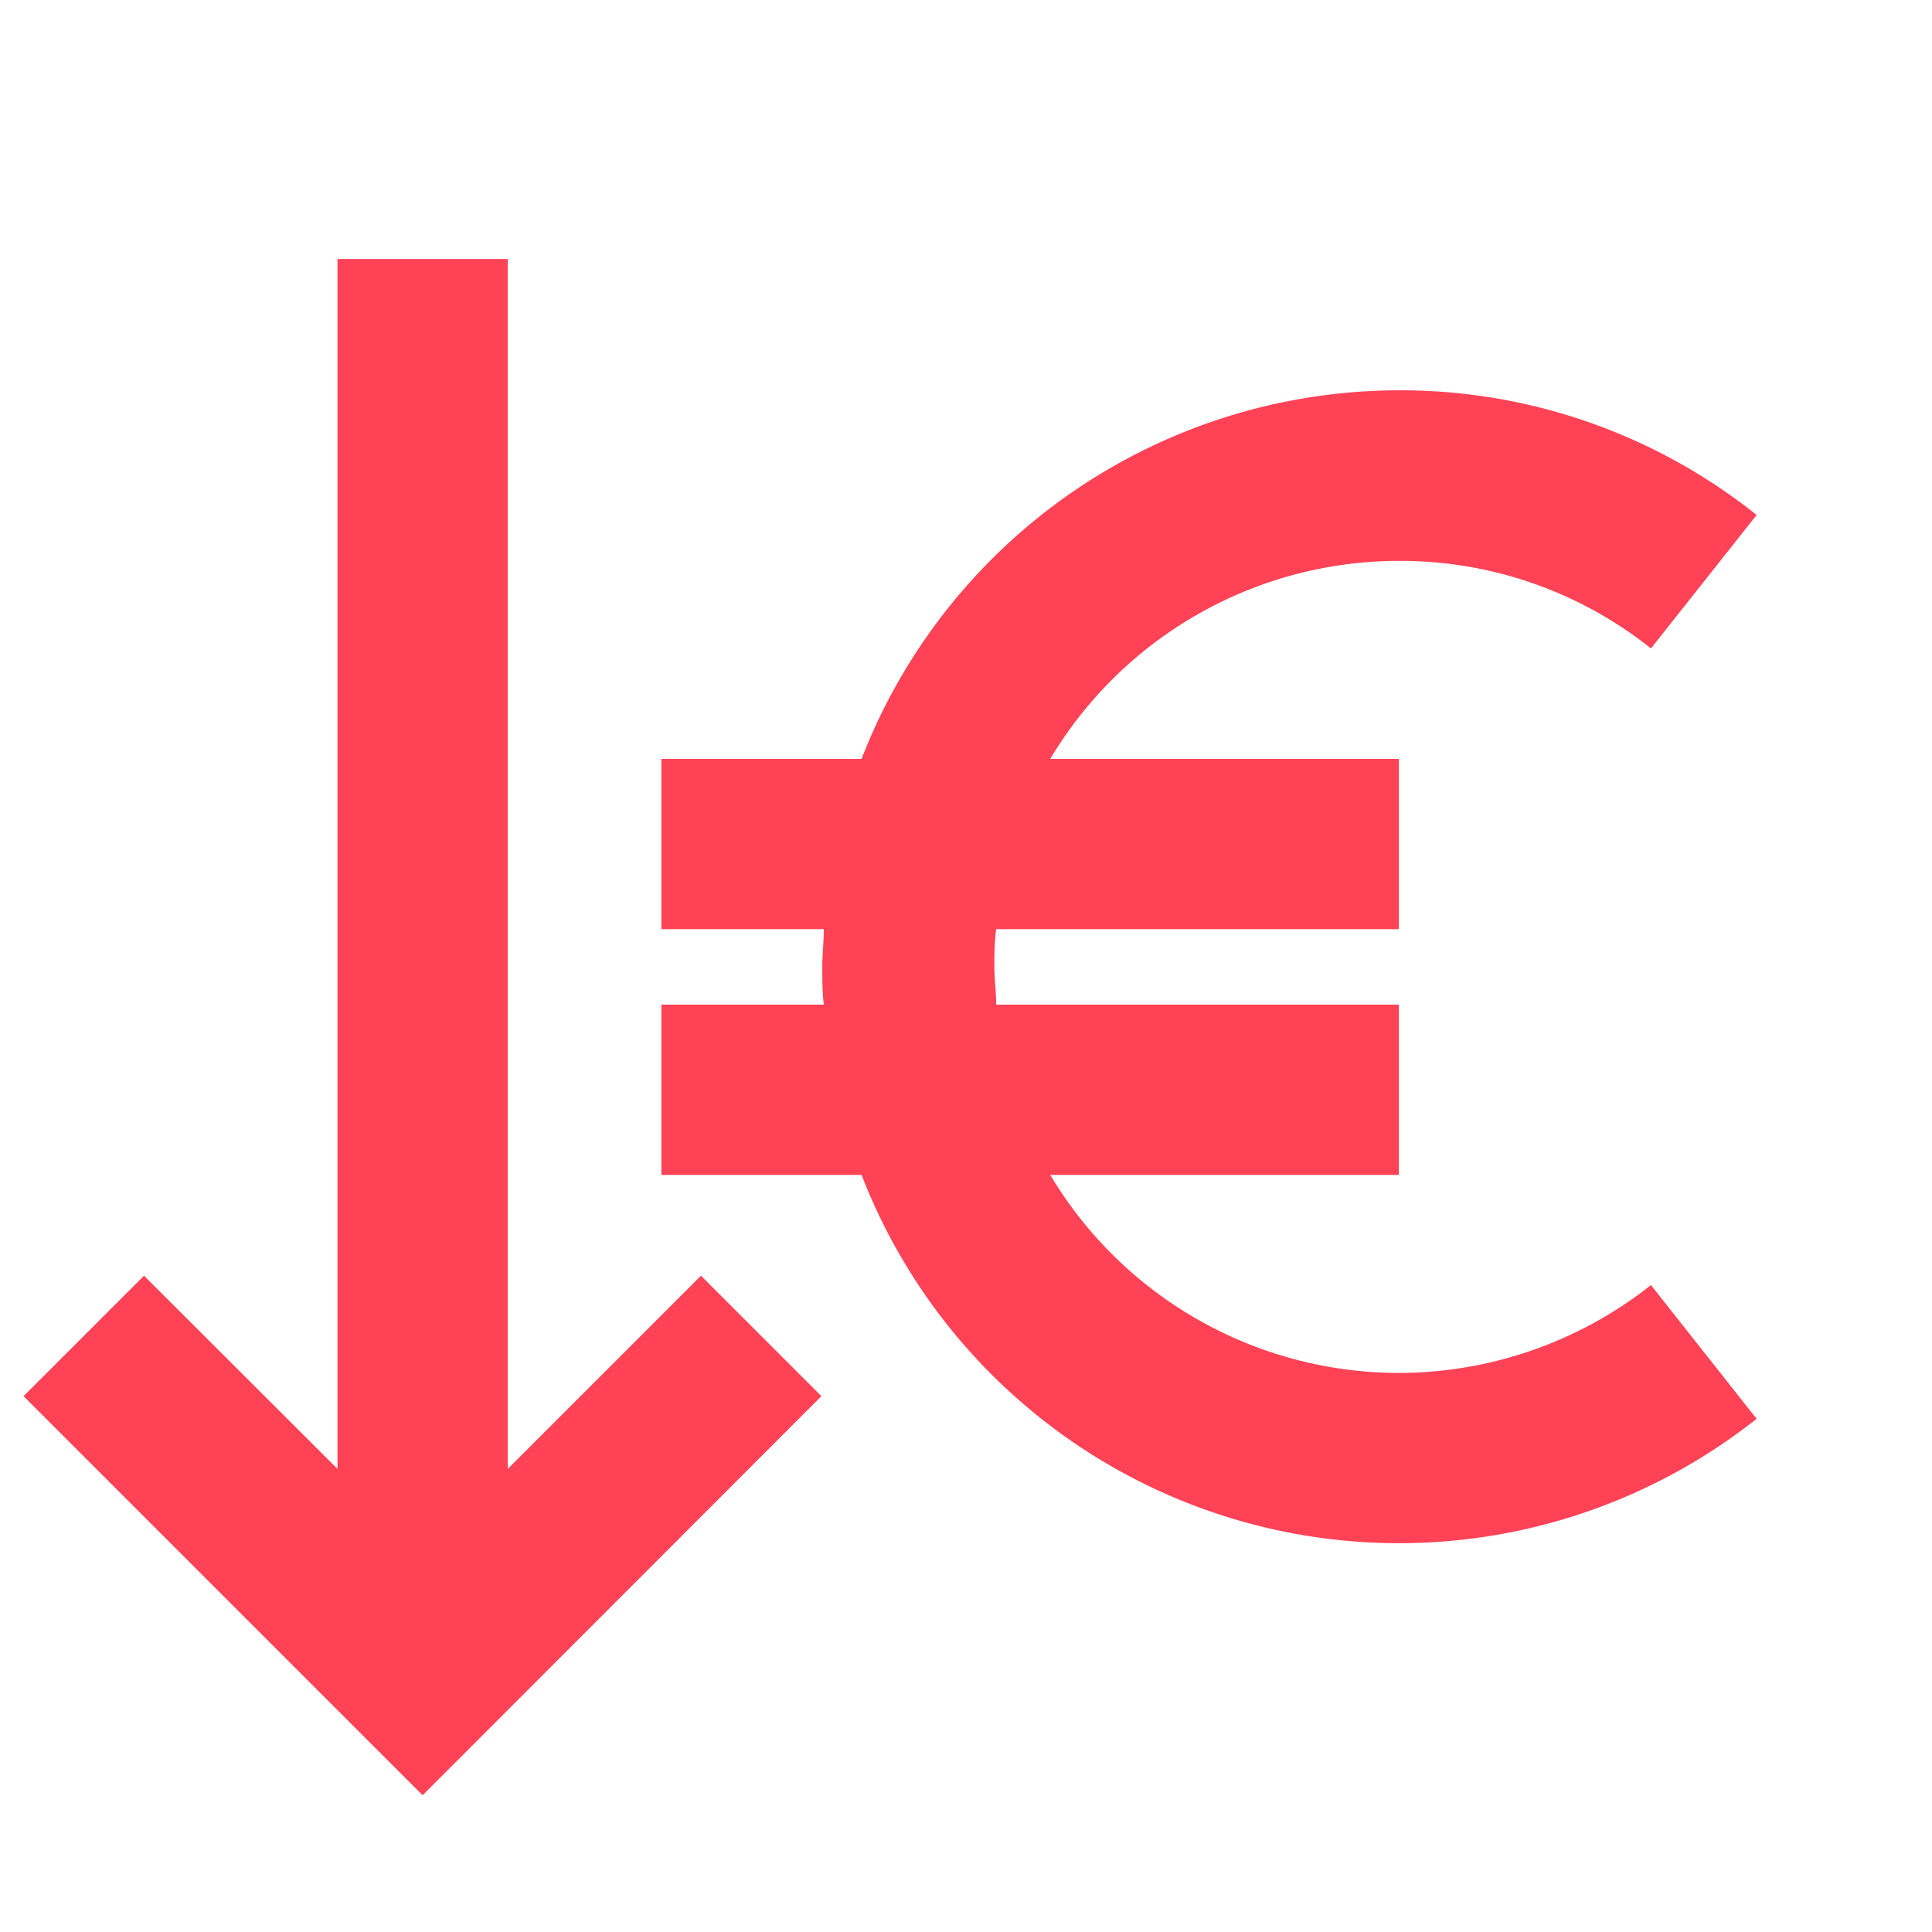
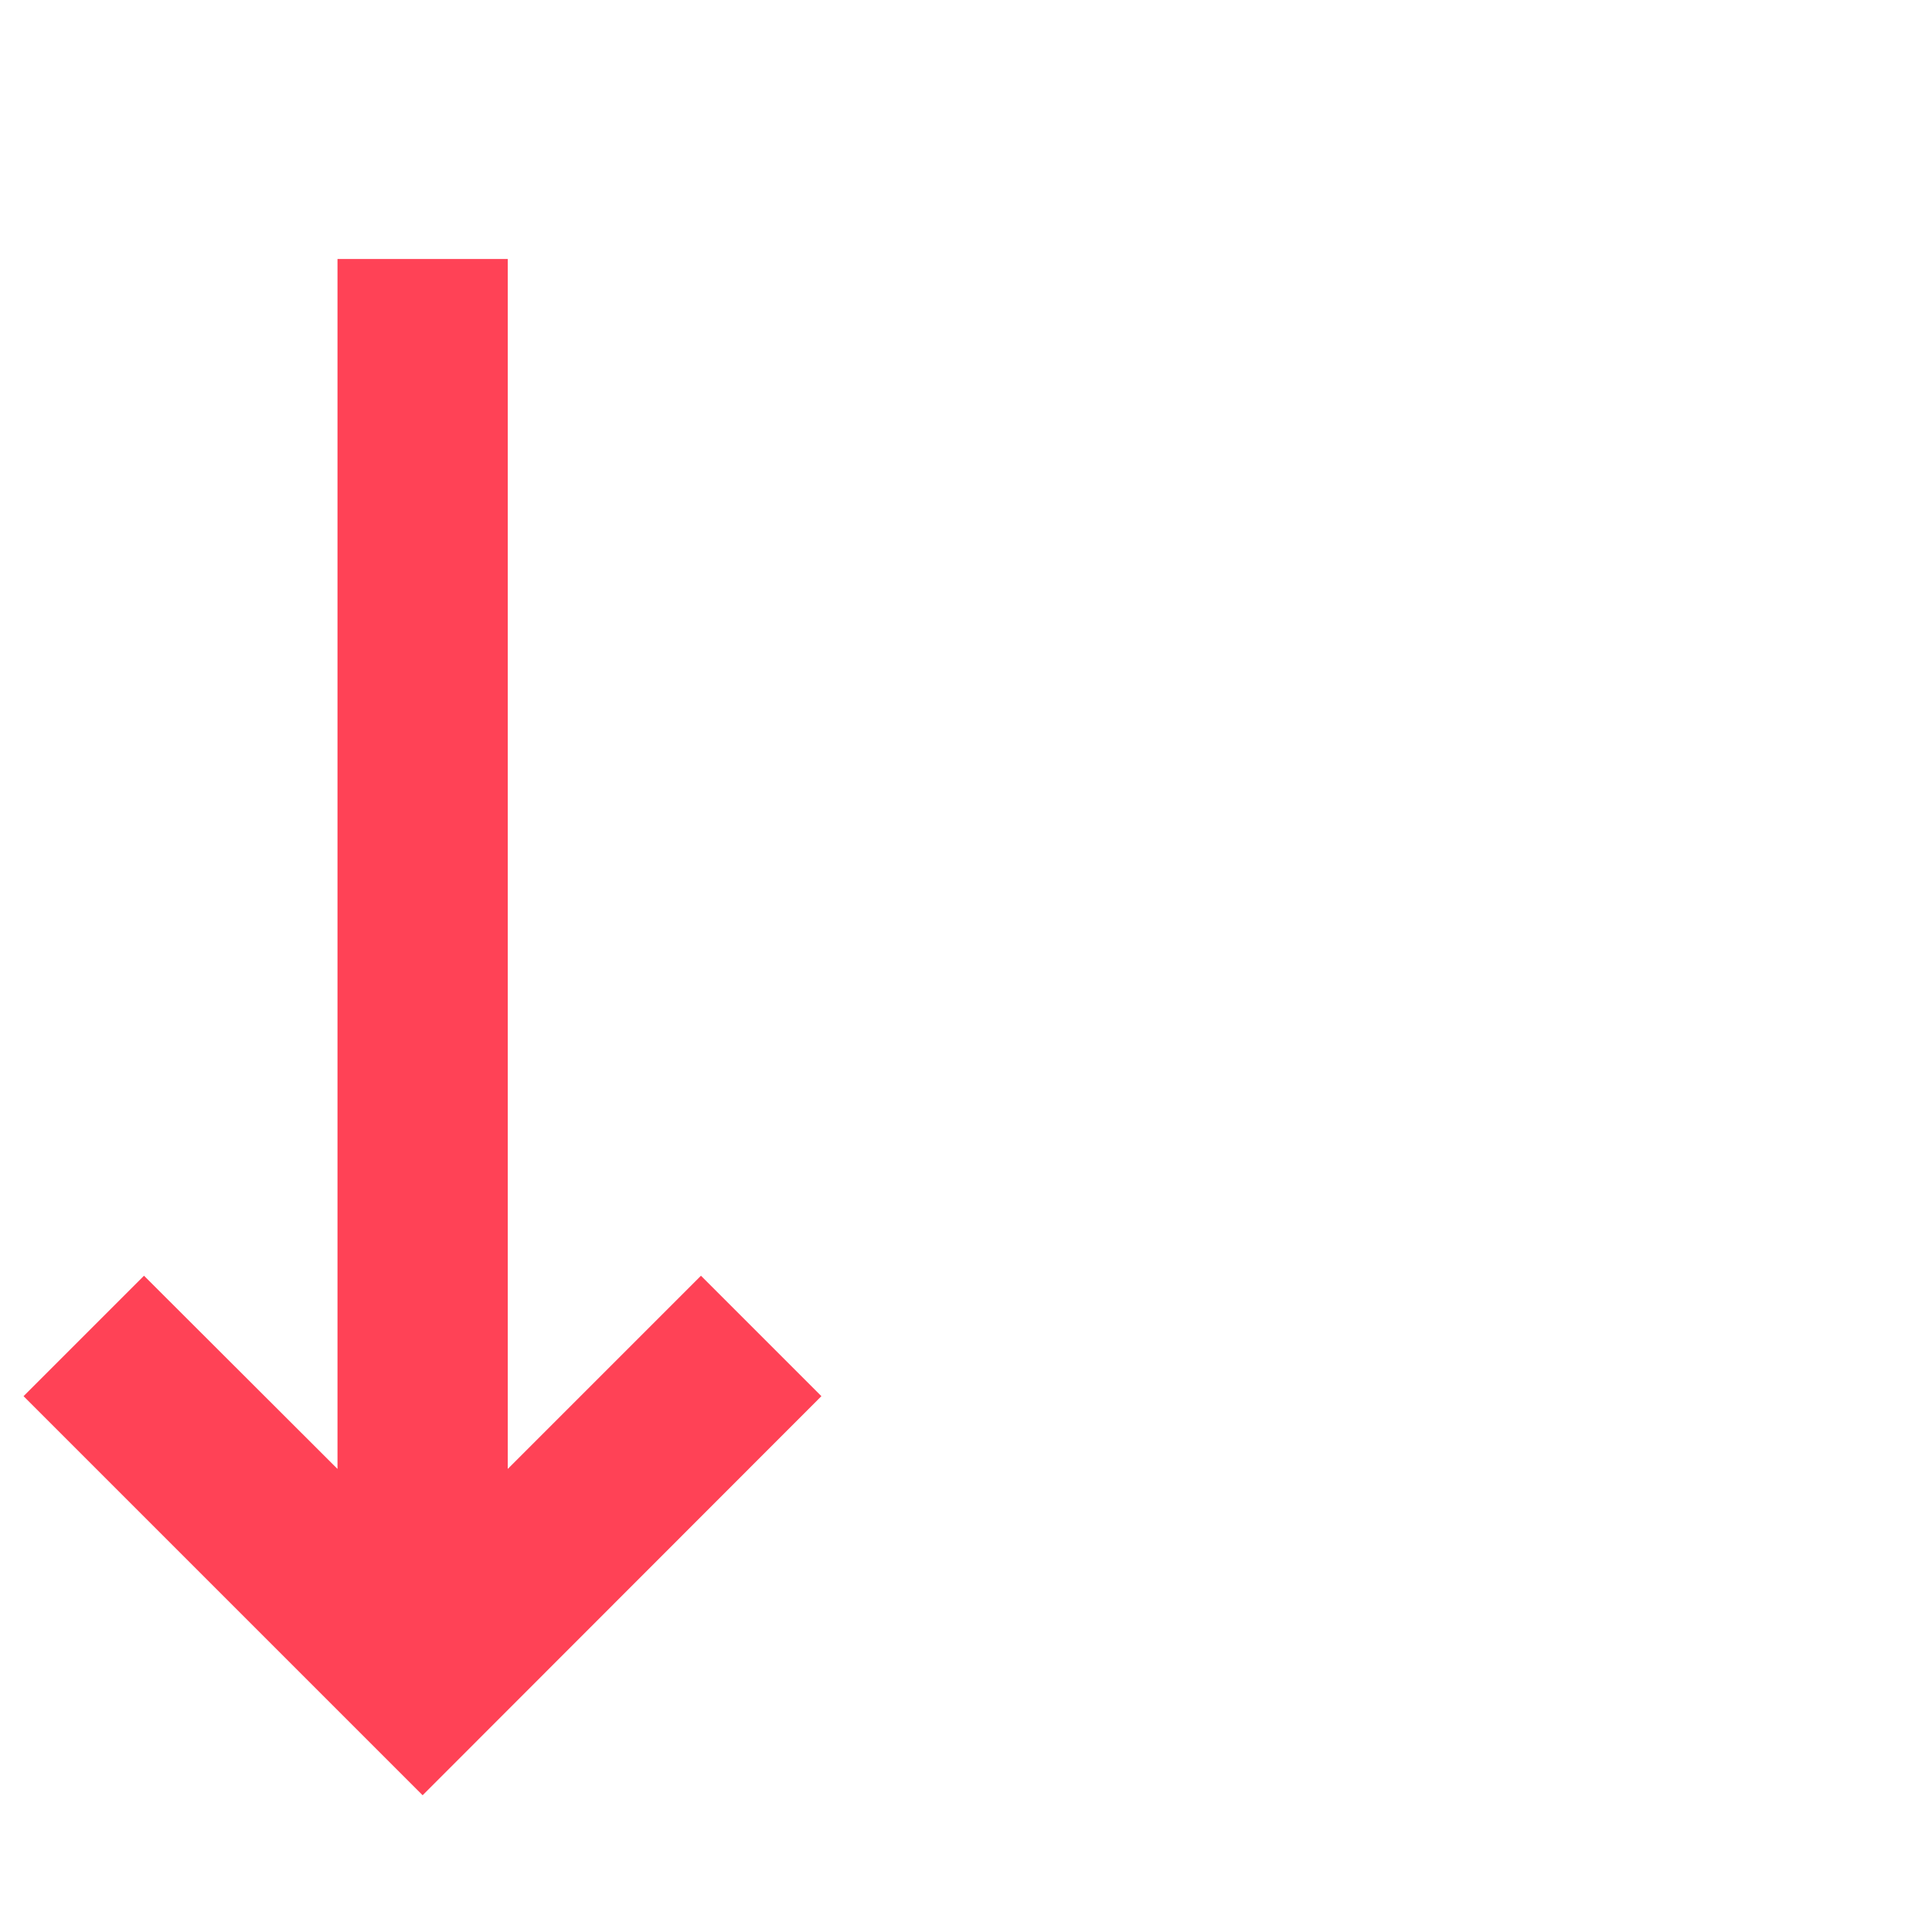
<svg xmlns="http://www.w3.org/2000/svg" viewBox="0 0 64 64">
  <defs>
    <style>.cls-1{fill:none;}.cls-2{fill:#ff4256;}</style>
  </defs>
  <g id="Calque_2" data-name="Calque 2">
    <g id="Vectorisés">
      <g id="besoins-06-reduire">
        <g id="you-tube">
          <g id="fiche_de_poste">
-             <rect class="cls-1" width="64" height="64" />
-           </g>
+             </g>
        </g>
        <polygon class="cls-2" points="16.82 48.66 16.82 8.58 11.18 8.58 11.18 48.66 4.77 42.26 0.78 46.25 14 59.47 27.21 46.25 23.22 42.26 16.82 48.66" />
-         <path class="cls-2" d="M46.34,45.48a13.46,13.46,0,0,1-11.55-6.56H46.34V33.28H33c0-.41-.06-.83-.06-1.25s0-.84.06-1.25H46.34V25.14H34.79a13.46,13.46,0,0,1,11.55-6.56,13.31,13.31,0,0,1,8.35,2.9l3.5-4.42a18.88,18.88,0,0,0-11.85-4.13,19.11,19.11,0,0,0-17.8,12.21H21.91v5.64h5.38c0,.41-.05.83-.05,1.25s0,.83.05,1.25H21.91v5.64h6.63A19.09,19.09,0,0,0,58.19,47l-3.5-4.43A13.48,13.48,0,0,1,46.34,45.48Z" />
      </g>
    </g>
  </g>
</svg>